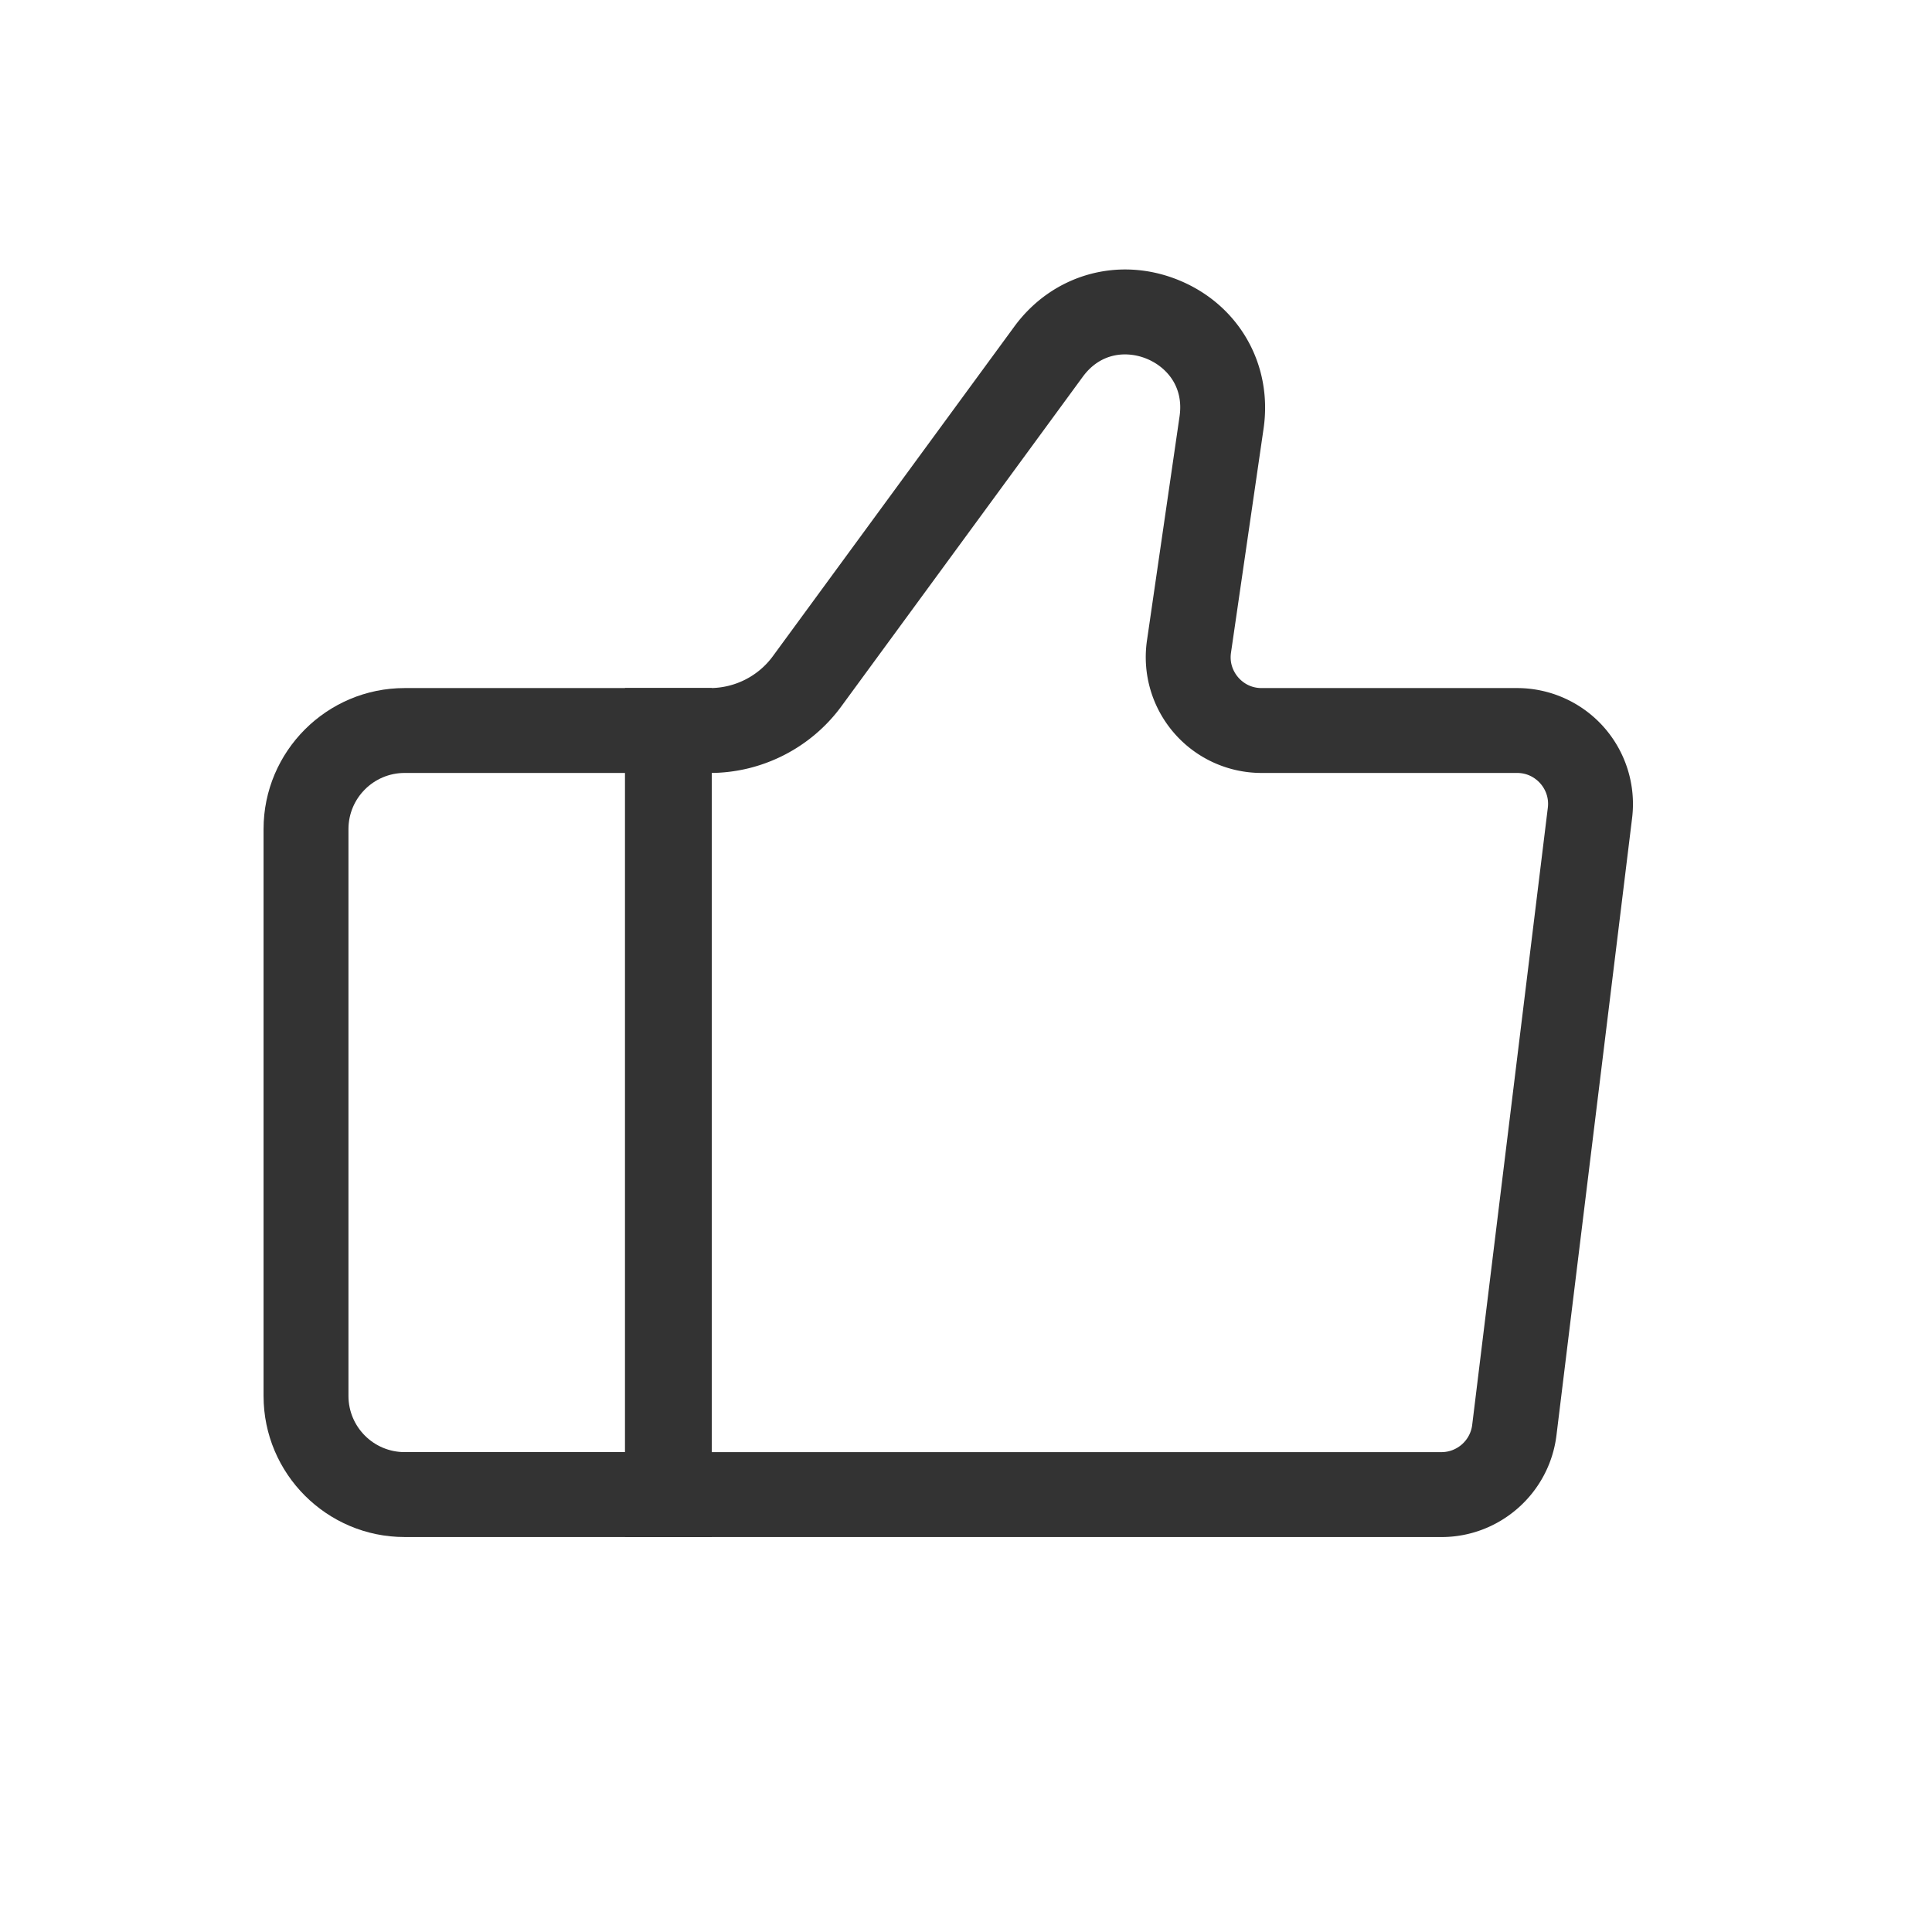
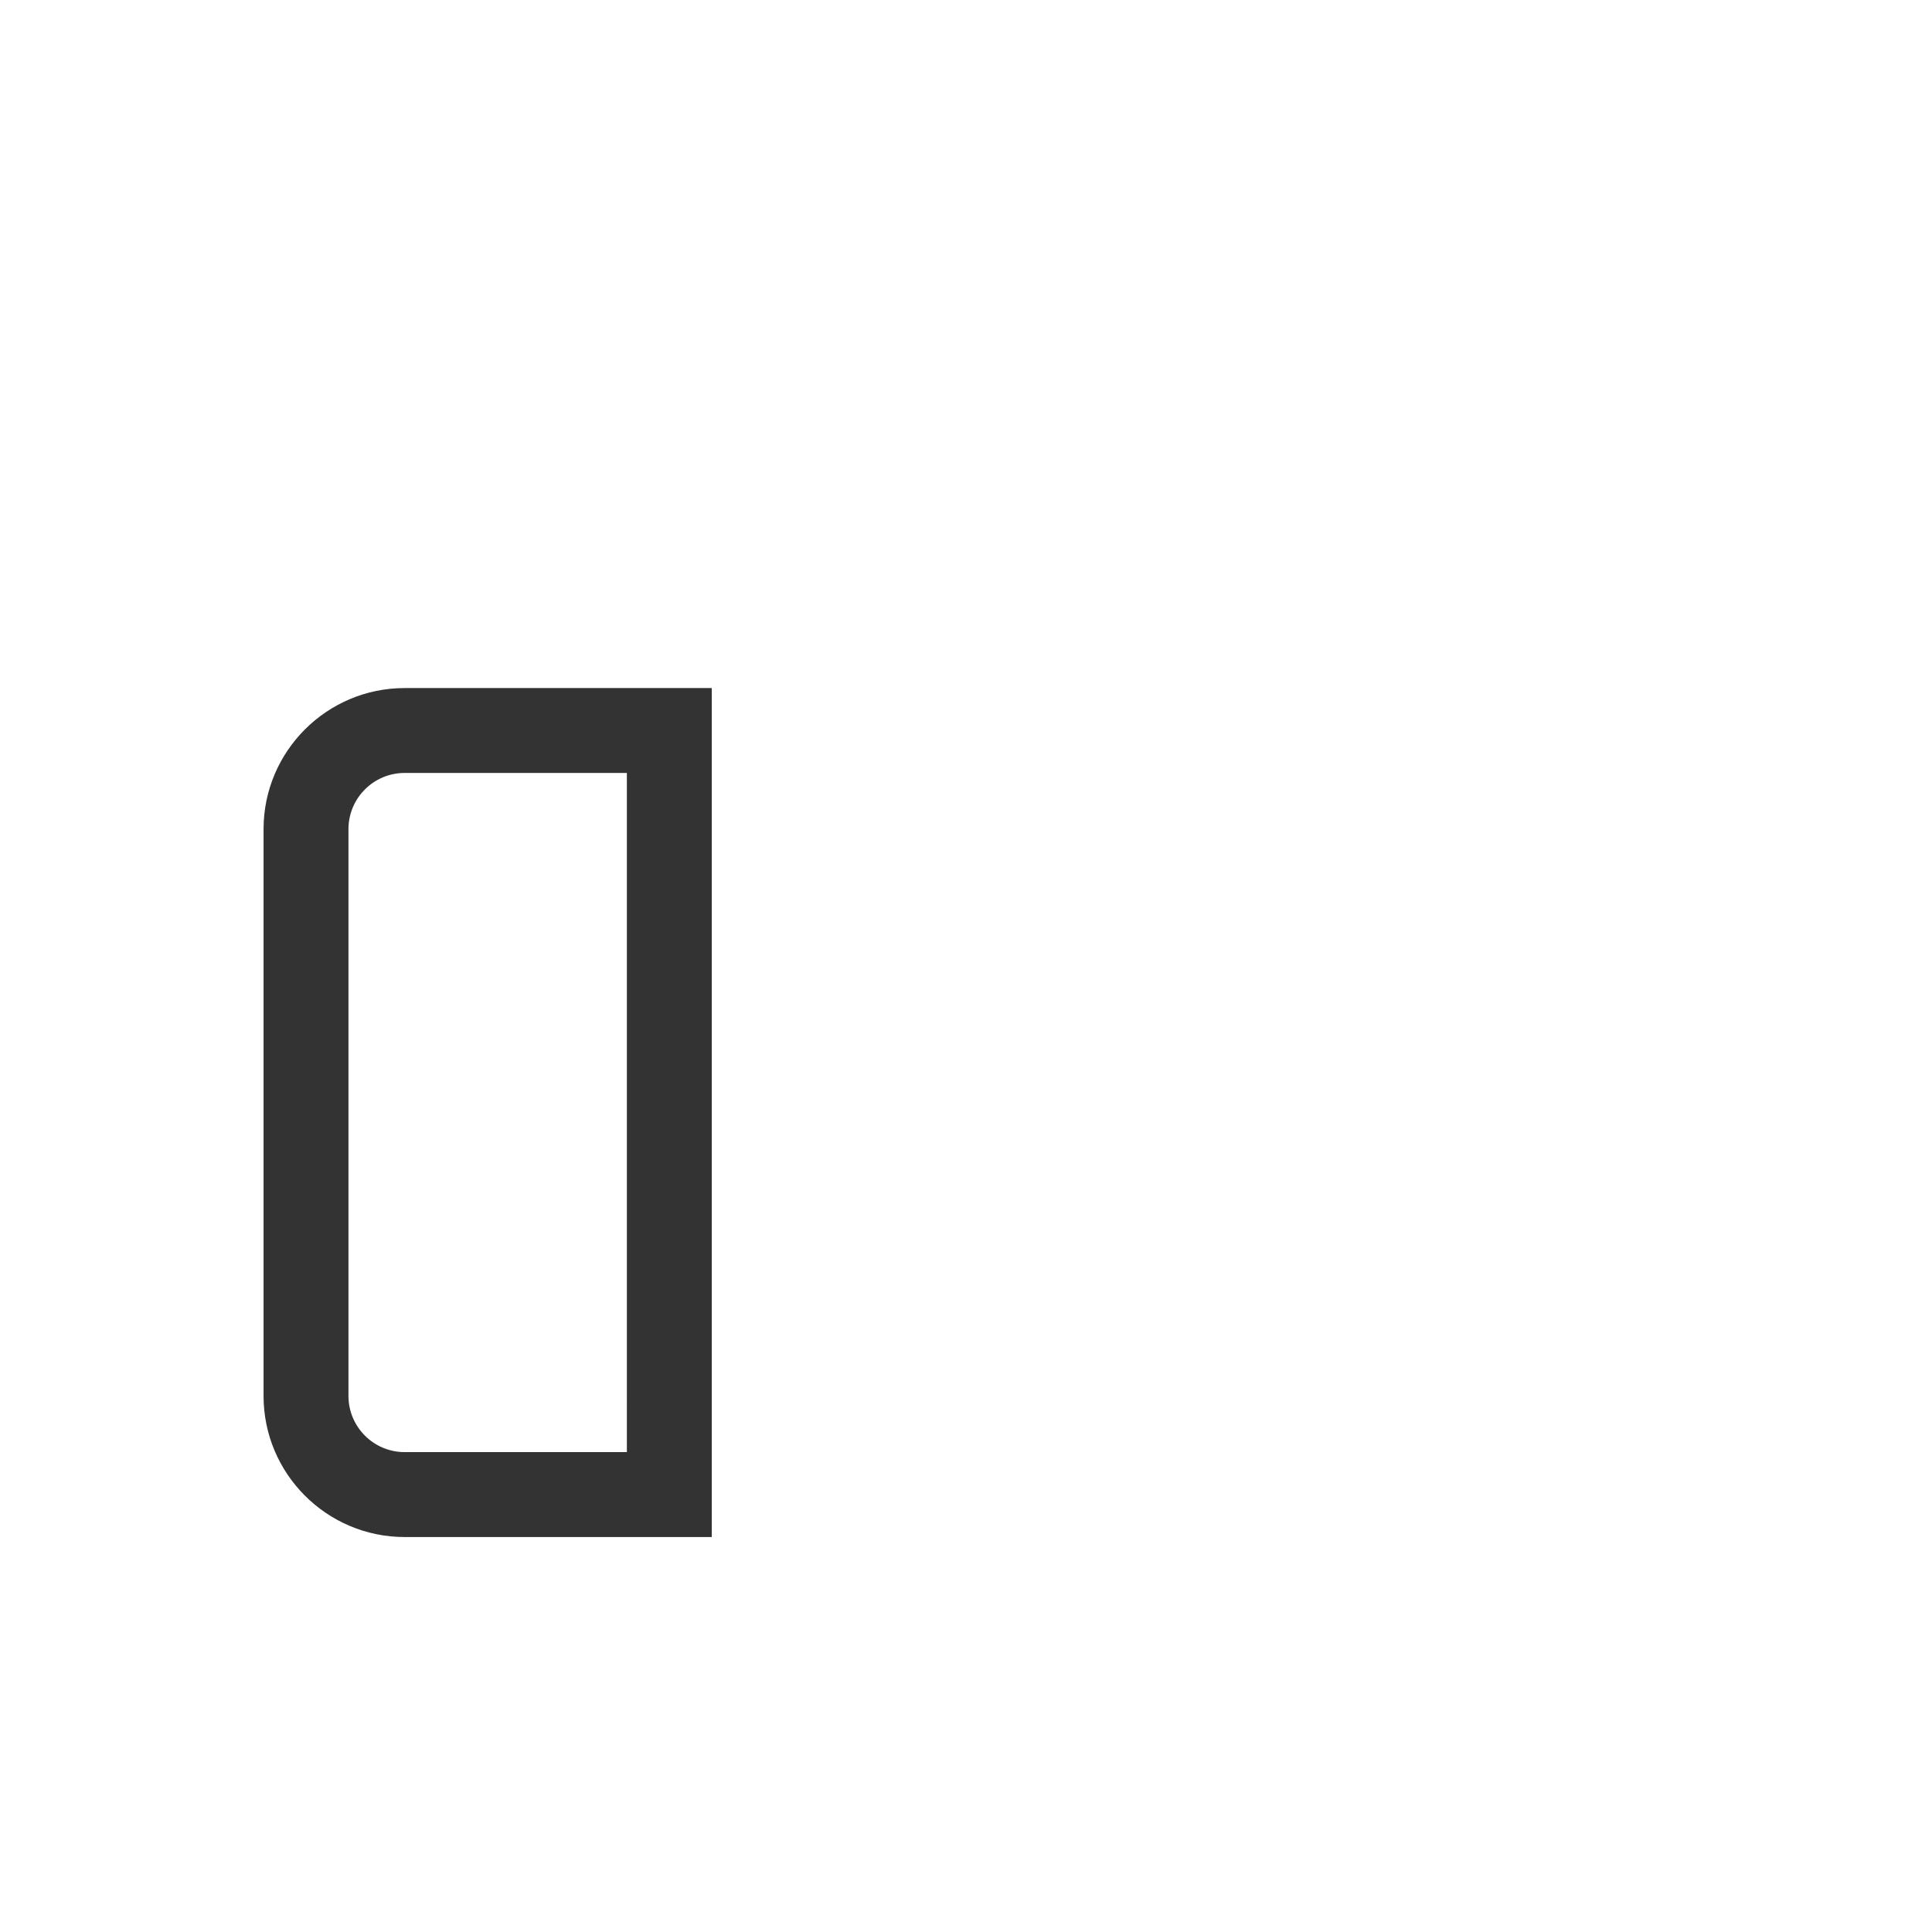
<svg xmlns="http://www.w3.org/2000/svg" class="icon" viewBox="0 0 1024 1024" version="1.1" width="200" height="200">
  <path d="M377.25 814.66H214.46c-41.23 0-74.77-33.54-74.77-74.77V439.46c0-41.23 33.54-74.77 74.77-74.77h162.79v449.97zM214.46 409.68c-16.42 0-29.77 13.36-29.77 29.77v300.43c0 16.42 13.36 29.77 29.77 29.77h117.79V409.68H214.46z" fill="#333333" />
-   <path d="M763.99 814.66H331.25V364.68h45.11c13.09 0 25.52-6.3 33.25-16.86l127.98-174.71c20.32-27.74 55.36-37.63 87.19-24.61 31.83 13.02 49.89 44.63 44.94 78.66l-17.27 118.78c-0.94 6.45 1.99 10.96 3.82 13.08 1.83 2.12 5.87 5.67 12.39 5.67h135.42a61.45 61.45 0 0 1 46 20.72 61.485 61.485 0 0 1 14.97 48.17l-40.09 327.14c-3.77 30.76-29.98 53.95-60.96 53.95z m-387.74-45h387.74c8.28 0 15.29-6.2 16.3-14.42l40.09-327.14c0.78-6.39-2.17-10.81-4-12.88s-5.86-5.54-12.3-5.54H668.66c-17.83 0-34.76-7.74-46.42-21.22a61.337 61.337 0 0 1-14.32-49l17.27-118.78c2.37-16.29-7.46-26.45-17.45-30.54-9.99-4.09-24.12-3.72-33.85 9.56L445.91 374.41c-16.18 22.08-42.18 35.27-69.55 35.27h-0.11v359.97z" fill="#333333" />
</svg>